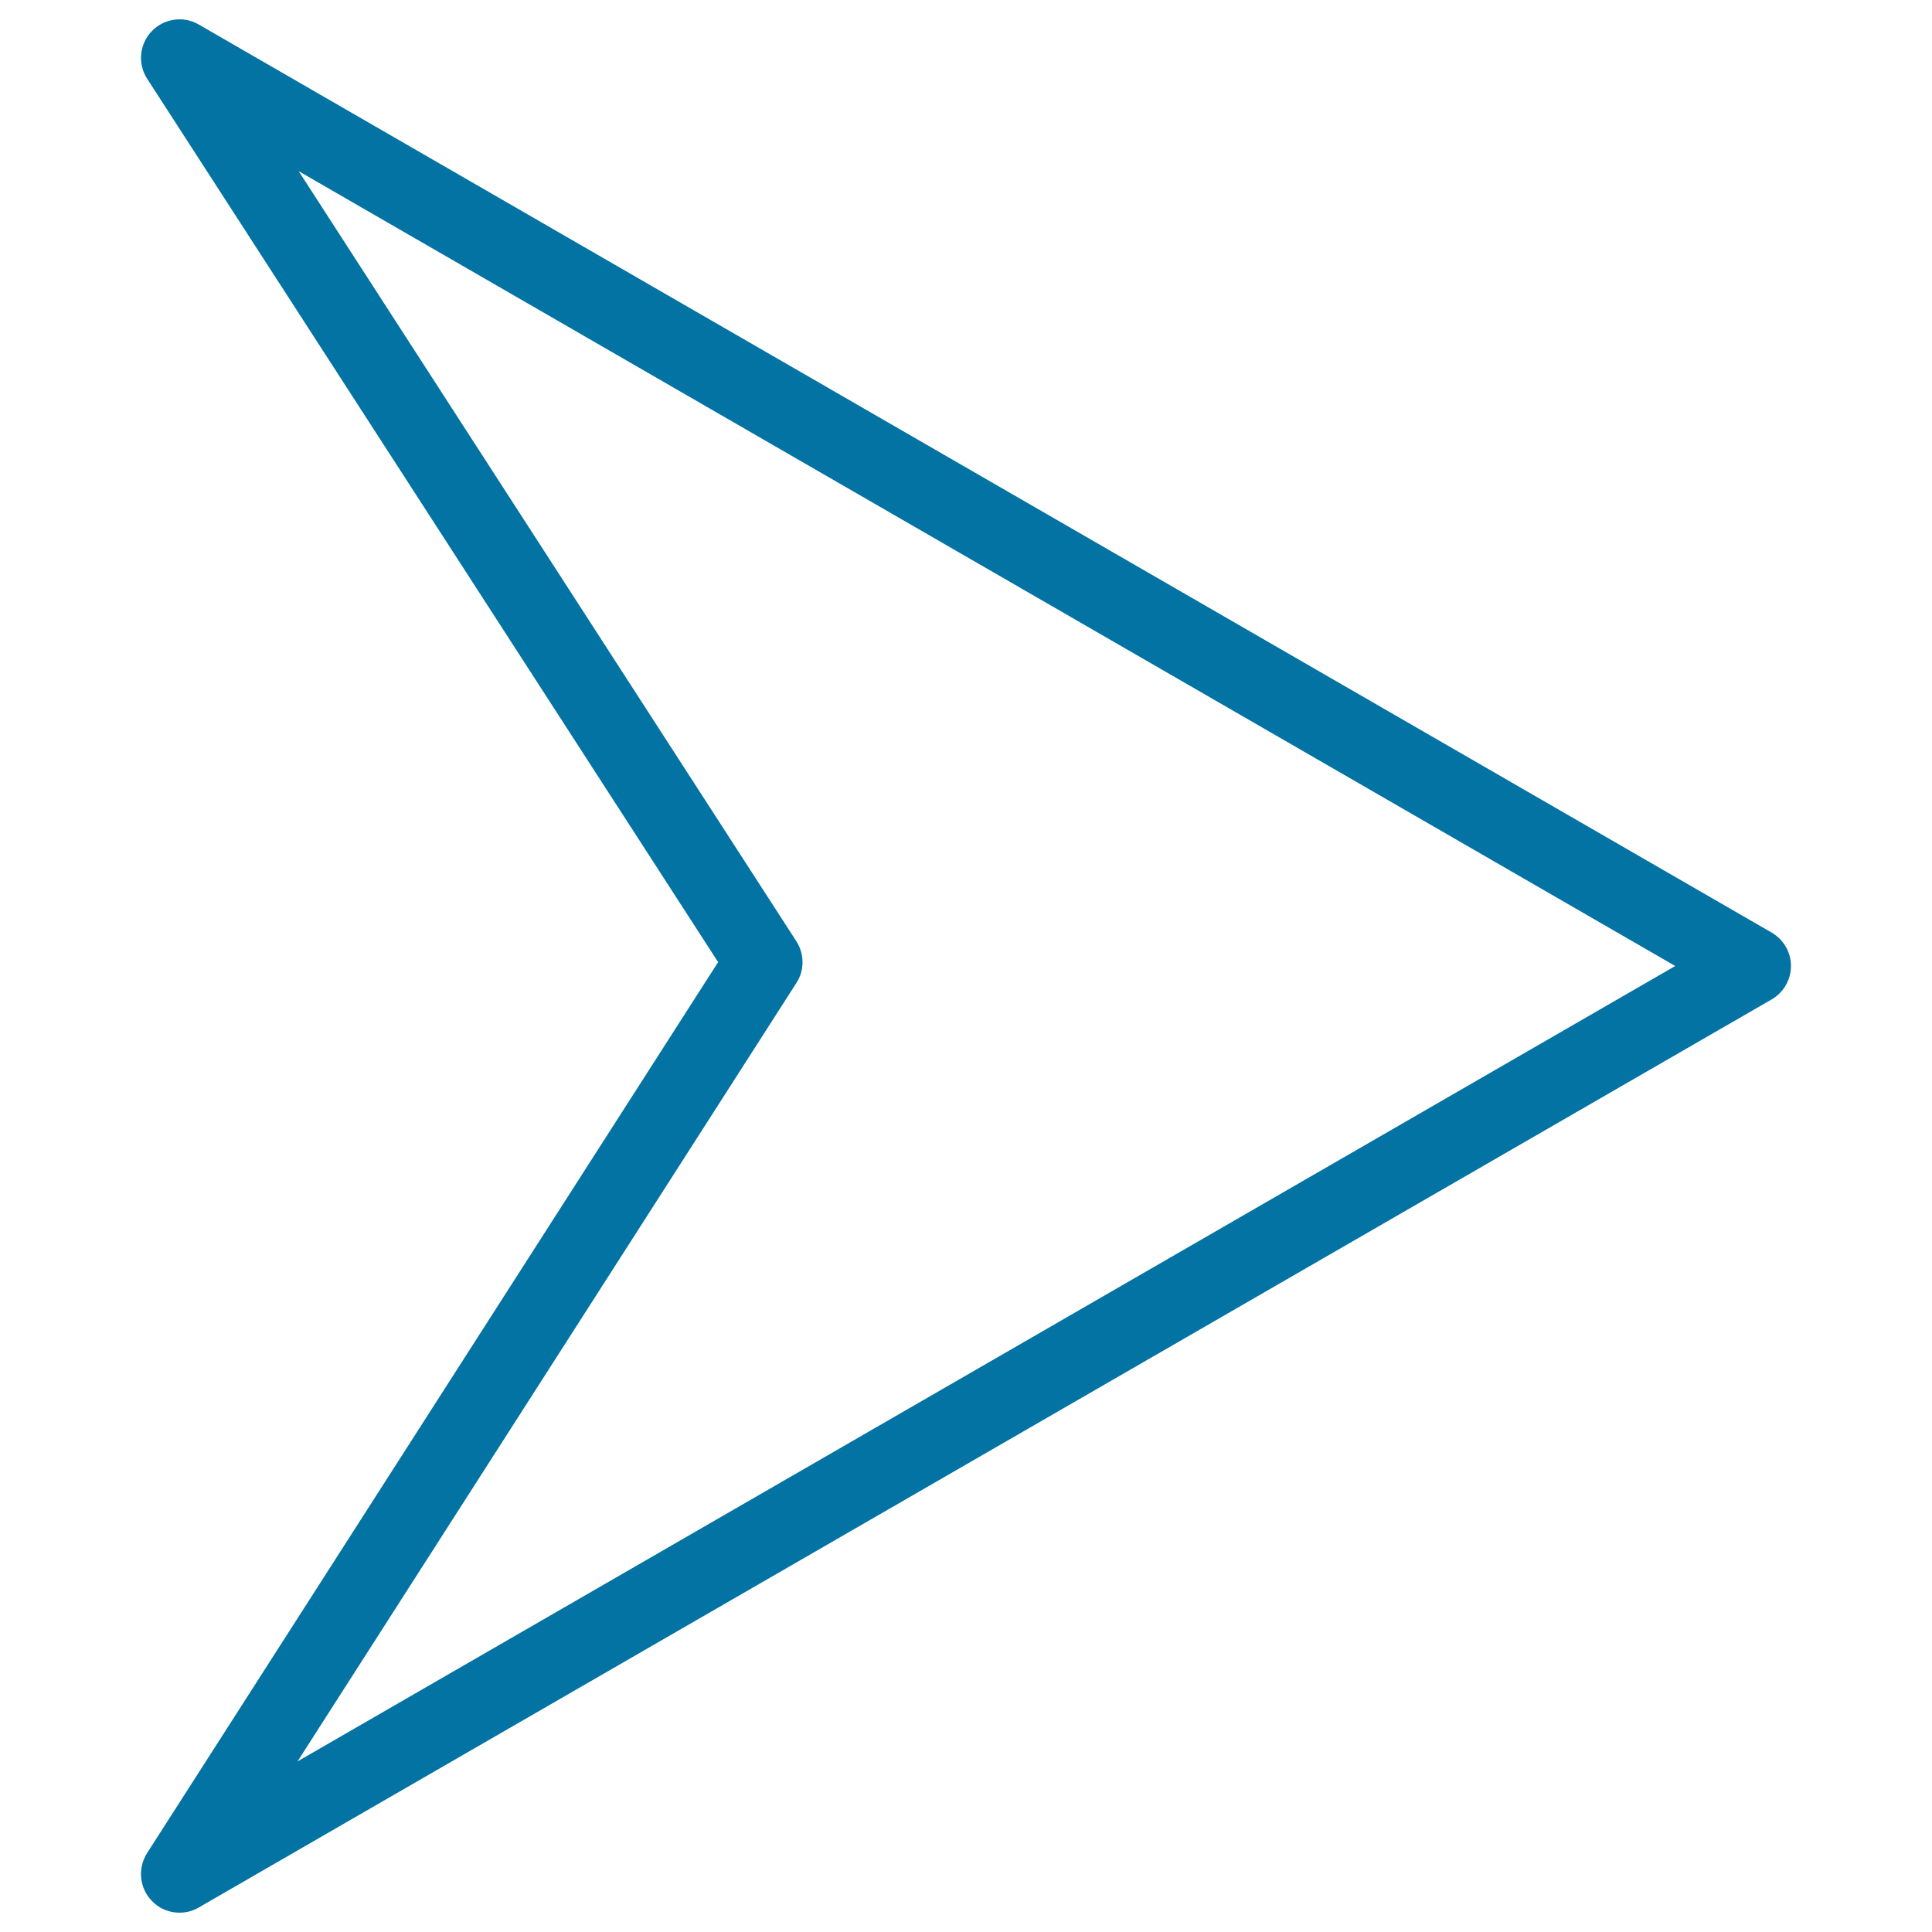
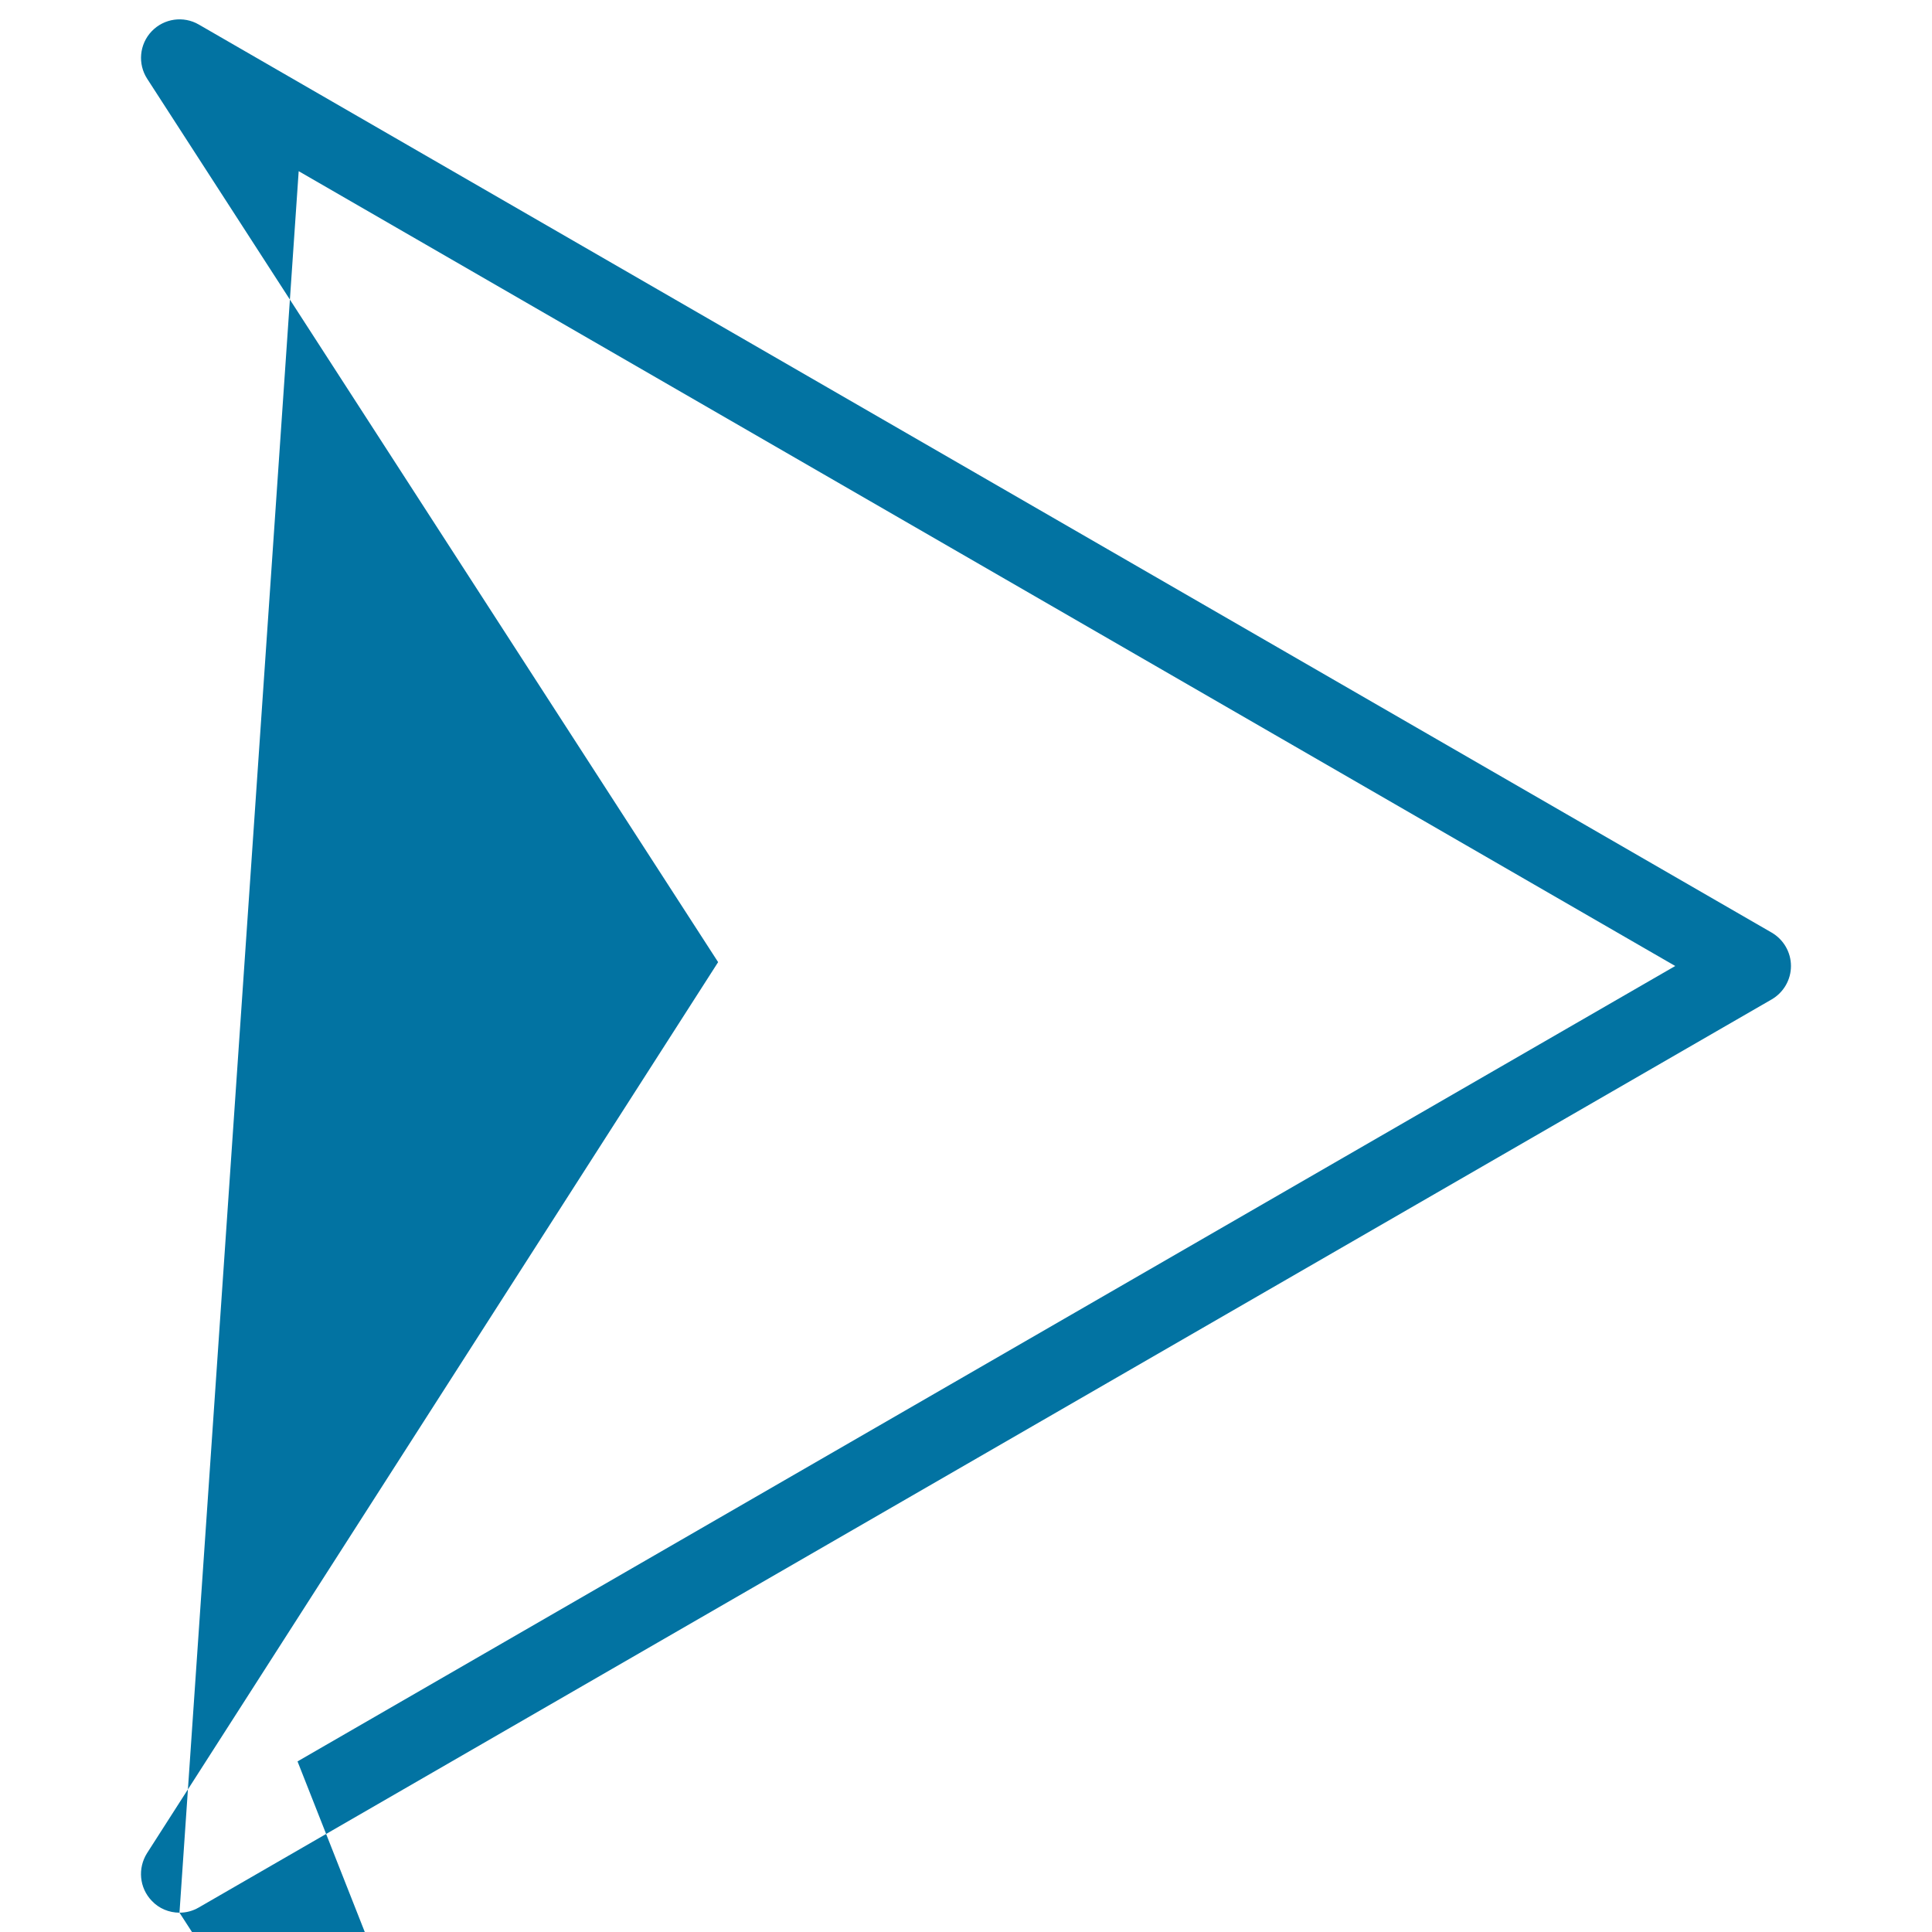
<svg xmlns="http://www.w3.org/2000/svg" viewBox="0 0 1000 1000" style="fill:#0273a2">
  <title>Right Arrow Outline SVG icon</title>
  <g>
    <g>
-       <path d="M92.9,990c-5.3,0-10.6-2.1-14.4-6.2c-6.4-6.7-7.3-16.8-2.4-24.6l295.6-461.2L76.2,40.8c-5-7.7-4.1-17.9,2.3-24.6c6.4-6.7,16.5-8.1,24.4-3.5l814.1,470c6.2,3.6,10,10.2,10,17.3c0,7.1-3.8,13.7-10,17.3l-814.1,470C99.8,989.1,96.4,990,92.9,990z M154.6,88.6l257.6,398.6c4.2,6.6,4.3,15,0,21.6L154,911.7L867.1,500L154.6,88.6z" />
+       <path d="M92.9,990c-5.3,0-10.6-2.1-14.4-6.2c-6.4-6.7-7.3-16.8-2.4-24.6l295.6-461.2L76.2,40.8c-5-7.7-4.1-17.9,2.3-24.6c6.4-6.7,16.5-8.1,24.4-3.5l814.1,470c6.2,3.6,10,10.2,10,17.3c0,7.1-3.8,13.7-10,17.3l-814.1,470C99.8,989.1,96.4,990,92.9,990z l257.6,398.6c4.2,6.6,4.3,15,0,21.6L154,911.7L867.1,500L154.6,88.6z" />
    </g>
  </g>
</svg>